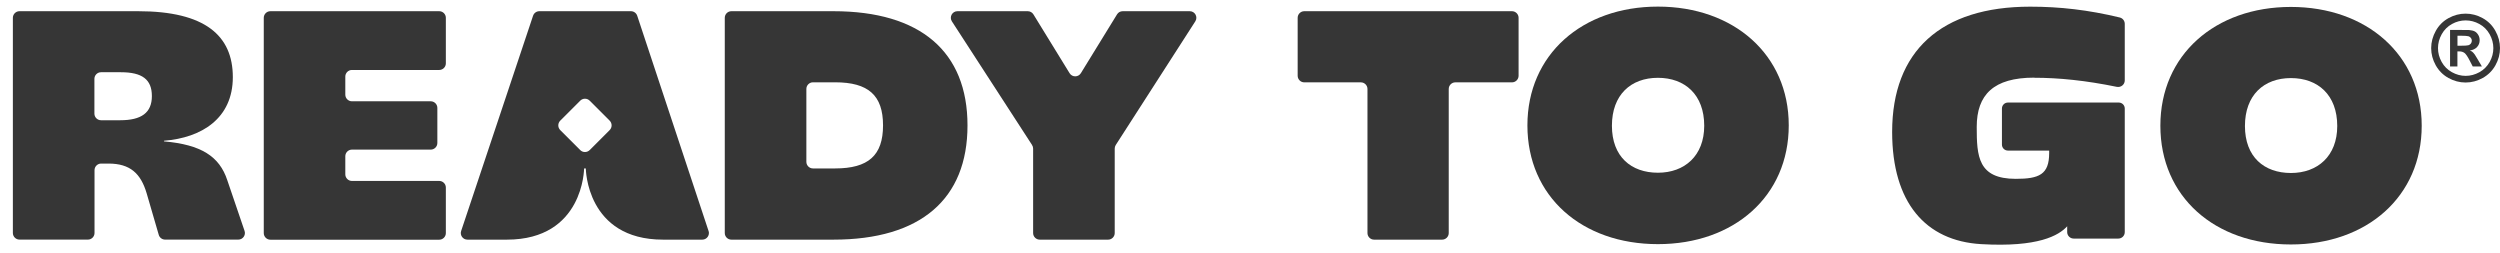
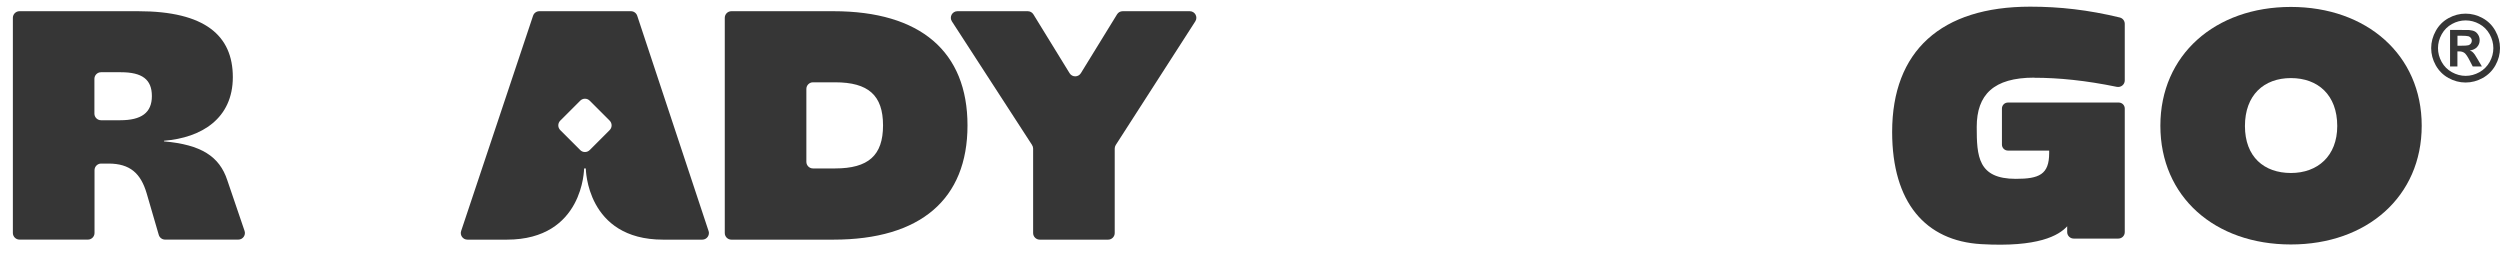
<svg xmlns="http://www.w3.org/2000/svg" width="168" height="17" viewBox="0 0 168 17" fill="none">
  <path d="M47.614 15.519L42.821 1.058C42.76 0.877 42.592 0.753 42.4 0.753H36.244C36.055 0.753 35.884 0.873 35.822 1.058L30.99 15.519C30.891 15.806 31.106 16.104 31.411 16.104H34.062C39.225 16.104 39.251 11.323 39.251 11.323H39.367C39.367 11.323 39.392 16.104 44.556 16.104H47.196C47.497 16.104 47.712 15.806 47.617 15.519H47.614ZM40.967 8.745L39.629 10.083C39.451 10.261 39.163 10.261 38.989 10.083L37.651 8.745C37.473 8.567 37.473 8.283 37.651 8.105L38.989 6.767C39.167 6.589 39.454 6.589 39.629 6.767L40.967 8.105C41.145 8.283 41.145 8.567 40.967 8.745Z" fill="#363636" />
  <path d="M0.865 1.197C0.865 0.953 1.065 0.753 1.308 0.753H9.286C13.78 0.753 15.646 2.396 15.646 5.182C15.646 7.967 13.54 9.261 11.02 9.458V9.501C13.518 9.719 14.747 10.508 15.275 12.112L16.434 15.515C16.533 15.803 16.318 16.101 16.016 16.101H11.093C10.897 16.101 10.722 15.97 10.668 15.781L9.861 13.01C9.464 11.65 8.741 10.992 7.293 10.992H6.795C6.552 10.992 6.352 11.192 6.352 11.436V15.657C6.352 15.901 6.152 16.101 5.908 16.101H1.308C1.065 16.101 0.865 15.901 0.865 15.657V1.197ZM10.206 6.454C10.206 5.334 9.548 4.854 8.122 4.854H6.788C6.544 4.854 6.344 5.054 6.344 5.298V7.636C6.344 7.88 6.544 8.08 6.788 8.08H8.079C9.504 8.08 10.206 7.574 10.206 6.458V6.454Z" fill="#363636" />
-   <path d="M18.169 0.753H29.517C29.761 0.753 29.961 0.953 29.961 1.197V4.258C29.961 4.502 29.761 4.702 29.517 4.702H23.649C23.405 4.702 23.205 4.902 23.205 5.145V6.363C23.205 6.607 23.405 6.807 23.649 6.807H28.946C29.19 6.807 29.39 7.007 29.39 7.251V9.61C29.39 9.854 29.19 10.054 28.946 10.054H23.649C23.405 10.054 23.205 10.254 23.205 10.498V11.716C23.205 11.959 23.405 12.159 23.649 12.159H29.517C29.761 12.159 29.961 12.359 29.961 12.603V15.664C29.961 15.908 29.761 16.108 29.517 16.108H18.169C17.925 16.108 17.725 15.908 17.725 15.664V1.197C17.725 0.953 17.925 0.753 18.169 0.753Z" fill="#363636" />
  <path d="M48.705 1.197C48.705 0.953 48.904 0.753 49.148 0.753H56.006C61.86 0.753 65.016 3.473 65.016 8.429C65.016 13.385 61.86 16.104 56.006 16.104H49.148C48.904 16.104 48.705 15.904 48.705 15.661V1.197ZM59.34 8.425C59.34 6.407 58.355 5.531 56.118 5.531H54.631C54.388 5.531 54.188 5.731 54.188 5.974V10.876C54.188 11.119 54.388 11.319 54.631 11.319H56.118C58.355 11.319 59.34 10.443 59.34 8.425Z" fill="#363636" />
  <path d="M69.353 9.741L63.968 1.437C63.776 1.142 63.99 0.753 64.339 0.753H69.066C69.219 0.753 69.364 0.833 69.444 0.964L71.877 4.92C72.051 5.2 72.459 5.2 72.633 4.92L75.066 0.964C75.146 0.833 75.287 0.753 75.444 0.753H79.953C80.302 0.753 80.516 1.142 80.323 1.437L74.978 9.745C74.931 9.818 74.909 9.901 74.909 9.985V15.661C74.909 15.904 74.709 16.104 74.466 16.104H69.87C69.626 16.104 69.426 15.904 69.426 15.661V9.985C69.426 9.898 69.401 9.814 69.353 9.745V9.741Z" fill="#363636" />
-   <path d="M91.454 5.534H87.647C87.403 5.534 87.203 5.334 87.203 5.091V1.197C87.203 0.953 87.403 0.753 87.647 0.753H101.605C101.849 0.753 102.049 0.953 102.049 1.197V5.091C102.049 5.334 101.849 5.534 101.605 5.534H97.798C97.555 5.534 97.355 5.734 97.355 5.978V15.661C97.355 15.904 97.155 16.104 96.911 16.104H92.337C92.094 16.104 91.894 15.904 91.894 15.661V5.978C91.894 5.734 91.694 5.534 91.45 5.534H91.454Z" fill="#363636" />
-   <path d="M102.642 8.425C102.642 3.665 106.325 0.444 111.412 0.444C116.499 0.444 120.204 3.665 120.204 8.425C120.204 13.185 116.521 16.406 111.412 16.406C106.303 16.406 102.642 13.206 102.642 8.425ZM114.524 8.45C114.524 6.367 113.23 5.229 111.412 5.229C109.594 5.229 108.321 6.371 108.321 8.45C108.321 10.53 109.616 11.607 111.412 11.607C113.208 11.607 114.524 10.465 114.524 8.45Z" fill="#363636" />
  <path d="M165.687 0.917C166.084 0.917 166.466 1.015 166.829 1.215C167.193 1.415 167.48 1.698 167.687 2.069C167.895 2.44 168 2.829 168 3.233C168 3.636 167.898 4.018 167.695 4.385C167.491 4.753 167.204 5.036 166.84 5.24C166.473 5.443 166.091 5.545 165.687 5.545C165.284 5.545 164.902 5.443 164.535 5.24C164.168 5.036 163.884 4.749 163.68 4.385C163.477 4.018 163.375 3.636 163.375 3.233C163.375 2.829 163.48 2.44 163.688 2.069C163.895 1.698 164.182 1.415 164.546 1.215C164.909 1.015 165.291 0.917 165.687 0.917ZM165.691 1.371C165.371 1.371 165.069 1.451 164.775 1.611C164.484 1.771 164.251 2 164.084 2.298C163.917 2.596 163.833 2.909 163.833 3.236C163.833 3.564 163.917 3.869 164.08 4.164C164.244 4.458 164.473 4.687 164.768 4.851C165.062 5.014 165.371 5.098 165.691 5.098C166.011 5.098 166.324 5.014 166.618 4.851C166.913 4.687 167.142 4.454 167.306 4.164C167.469 3.873 167.553 3.56 167.553 3.236C167.553 2.913 167.469 2.596 167.302 2.298C167.135 2 166.902 1.771 166.611 1.611C166.317 1.451 166.011 1.371 165.695 1.371H165.691ZM164.644 4.469V2.011H165.142C165.611 2.011 165.873 2.011 165.927 2.018C166.091 2.033 166.222 2.066 166.313 2.116C166.404 2.167 166.48 2.247 166.542 2.353C166.604 2.458 166.633 2.575 166.633 2.705C166.633 2.884 166.575 3.033 166.458 3.16C166.342 3.287 166.178 3.364 165.971 3.393C166.047 3.422 166.102 3.451 166.142 3.484C166.182 3.516 166.237 3.578 166.309 3.673C166.327 3.698 166.389 3.796 166.491 3.971L166.782 4.465H166.167L165.96 4.065C165.822 3.796 165.706 3.629 165.615 3.56C165.524 3.491 165.411 3.454 165.269 3.454H165.138V4.465H164.64L164.644 4.469ZM165.142 3.073H165.346C165.633 3.073 165.811 3.062 165.88 3.04C165.949 3.018 166.004 2.978 166.044 2.924C166.084 2.869 166.106 2.804 166.106 2.735C166.106 2.665 166.087 2.604 166.047 2.553C166.007 2.498 165.953 2.462 165.88 2.436C165.807 2.415 165.629 2.4 165.346 2.4H165.142V3.069V3.073Z" fill="#363636" />
  <path d="M136.69 5.225C138.366 5.225 140.173 5.411 142.249 5.836C142.526 5.891 142.784 5.683 142.784 5.403V1.604C142.784 1.4 142.646 1.222 142.446 1.175C140.322 0.662 138.406 0.448 136.428 0.448C130.439 0.448 127.152 3.429 127.152 8.865C127.152 13.603 129.389 16.188 133.137 16.406C136.977 16.628 138.351 15.824 138.915 15.206V15.603C138.919 15.839 139.111 16.032 139.351 16.032H142.351C142.591 16.032 142.784 15.839 142.784 15.599V7.294C142.784 7.069 142.602 6.891 142.38 6.891H134.934C134.708 6.891 134.53 7.072 134.53 7.294V9.716C134.53 9.941 134.712 10.119 134.934 10.119H137.704V10.287C137.704 11.734 137.024 12.018 135.457 12.018C132.916 12.018 132.836 10.501 132.836 8.53C132.836 6.36 133.974 5.218 136.693 5.218L136.69 5.225Z" fill="#363636" />
  <path d="M145.177 8.447C145.177 3.687 148.86 0.466 153.947 0.466C159.034 0.466 162.739 3.687 162.739 8.447C162.739 13.207 159.056 16.428 153.947 16.428C148.838 16.428 145.177 13.228 145.177 8.447ZM157.063 8.469C157.063 6.385 155.769 5.247 153.951 5.247C152.132 5.247 150.86 6.389 150.86 8.469C150.86 10.549 152.154 11.625 153.951 11.625C155.747 11.625 157.063 10.483 157.063 8.469Z" fill="#363636" />
</svg>